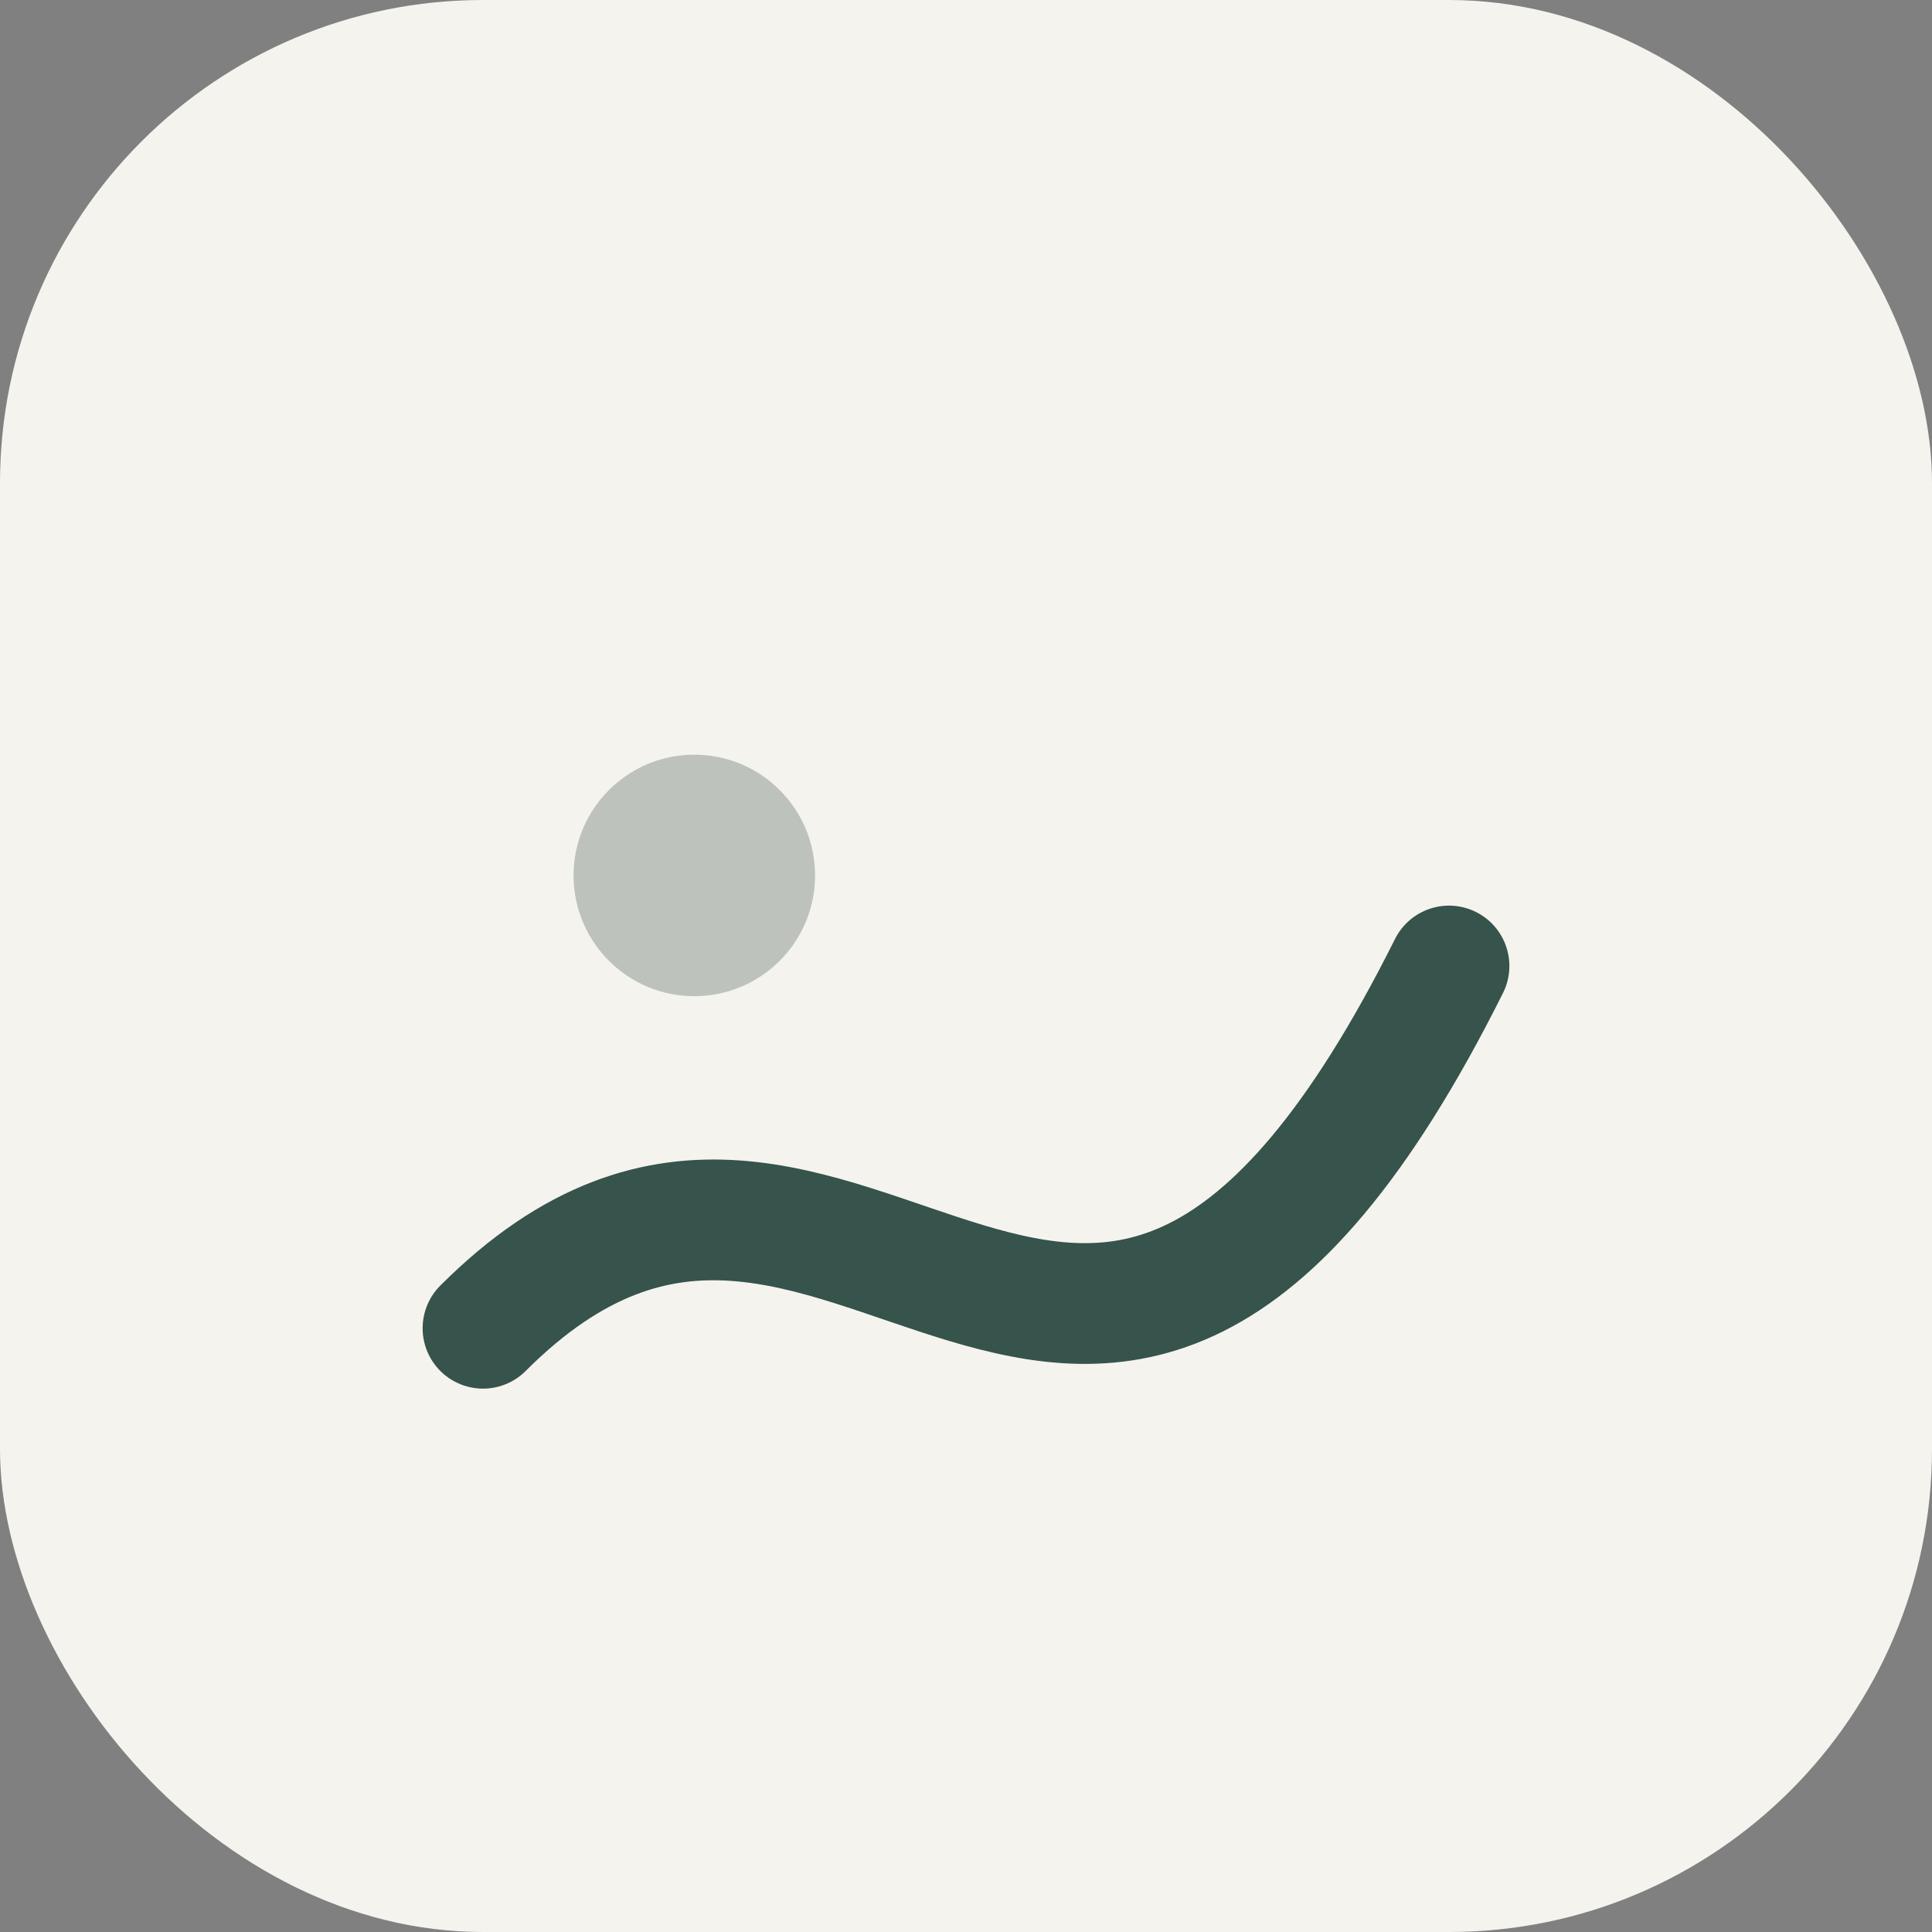
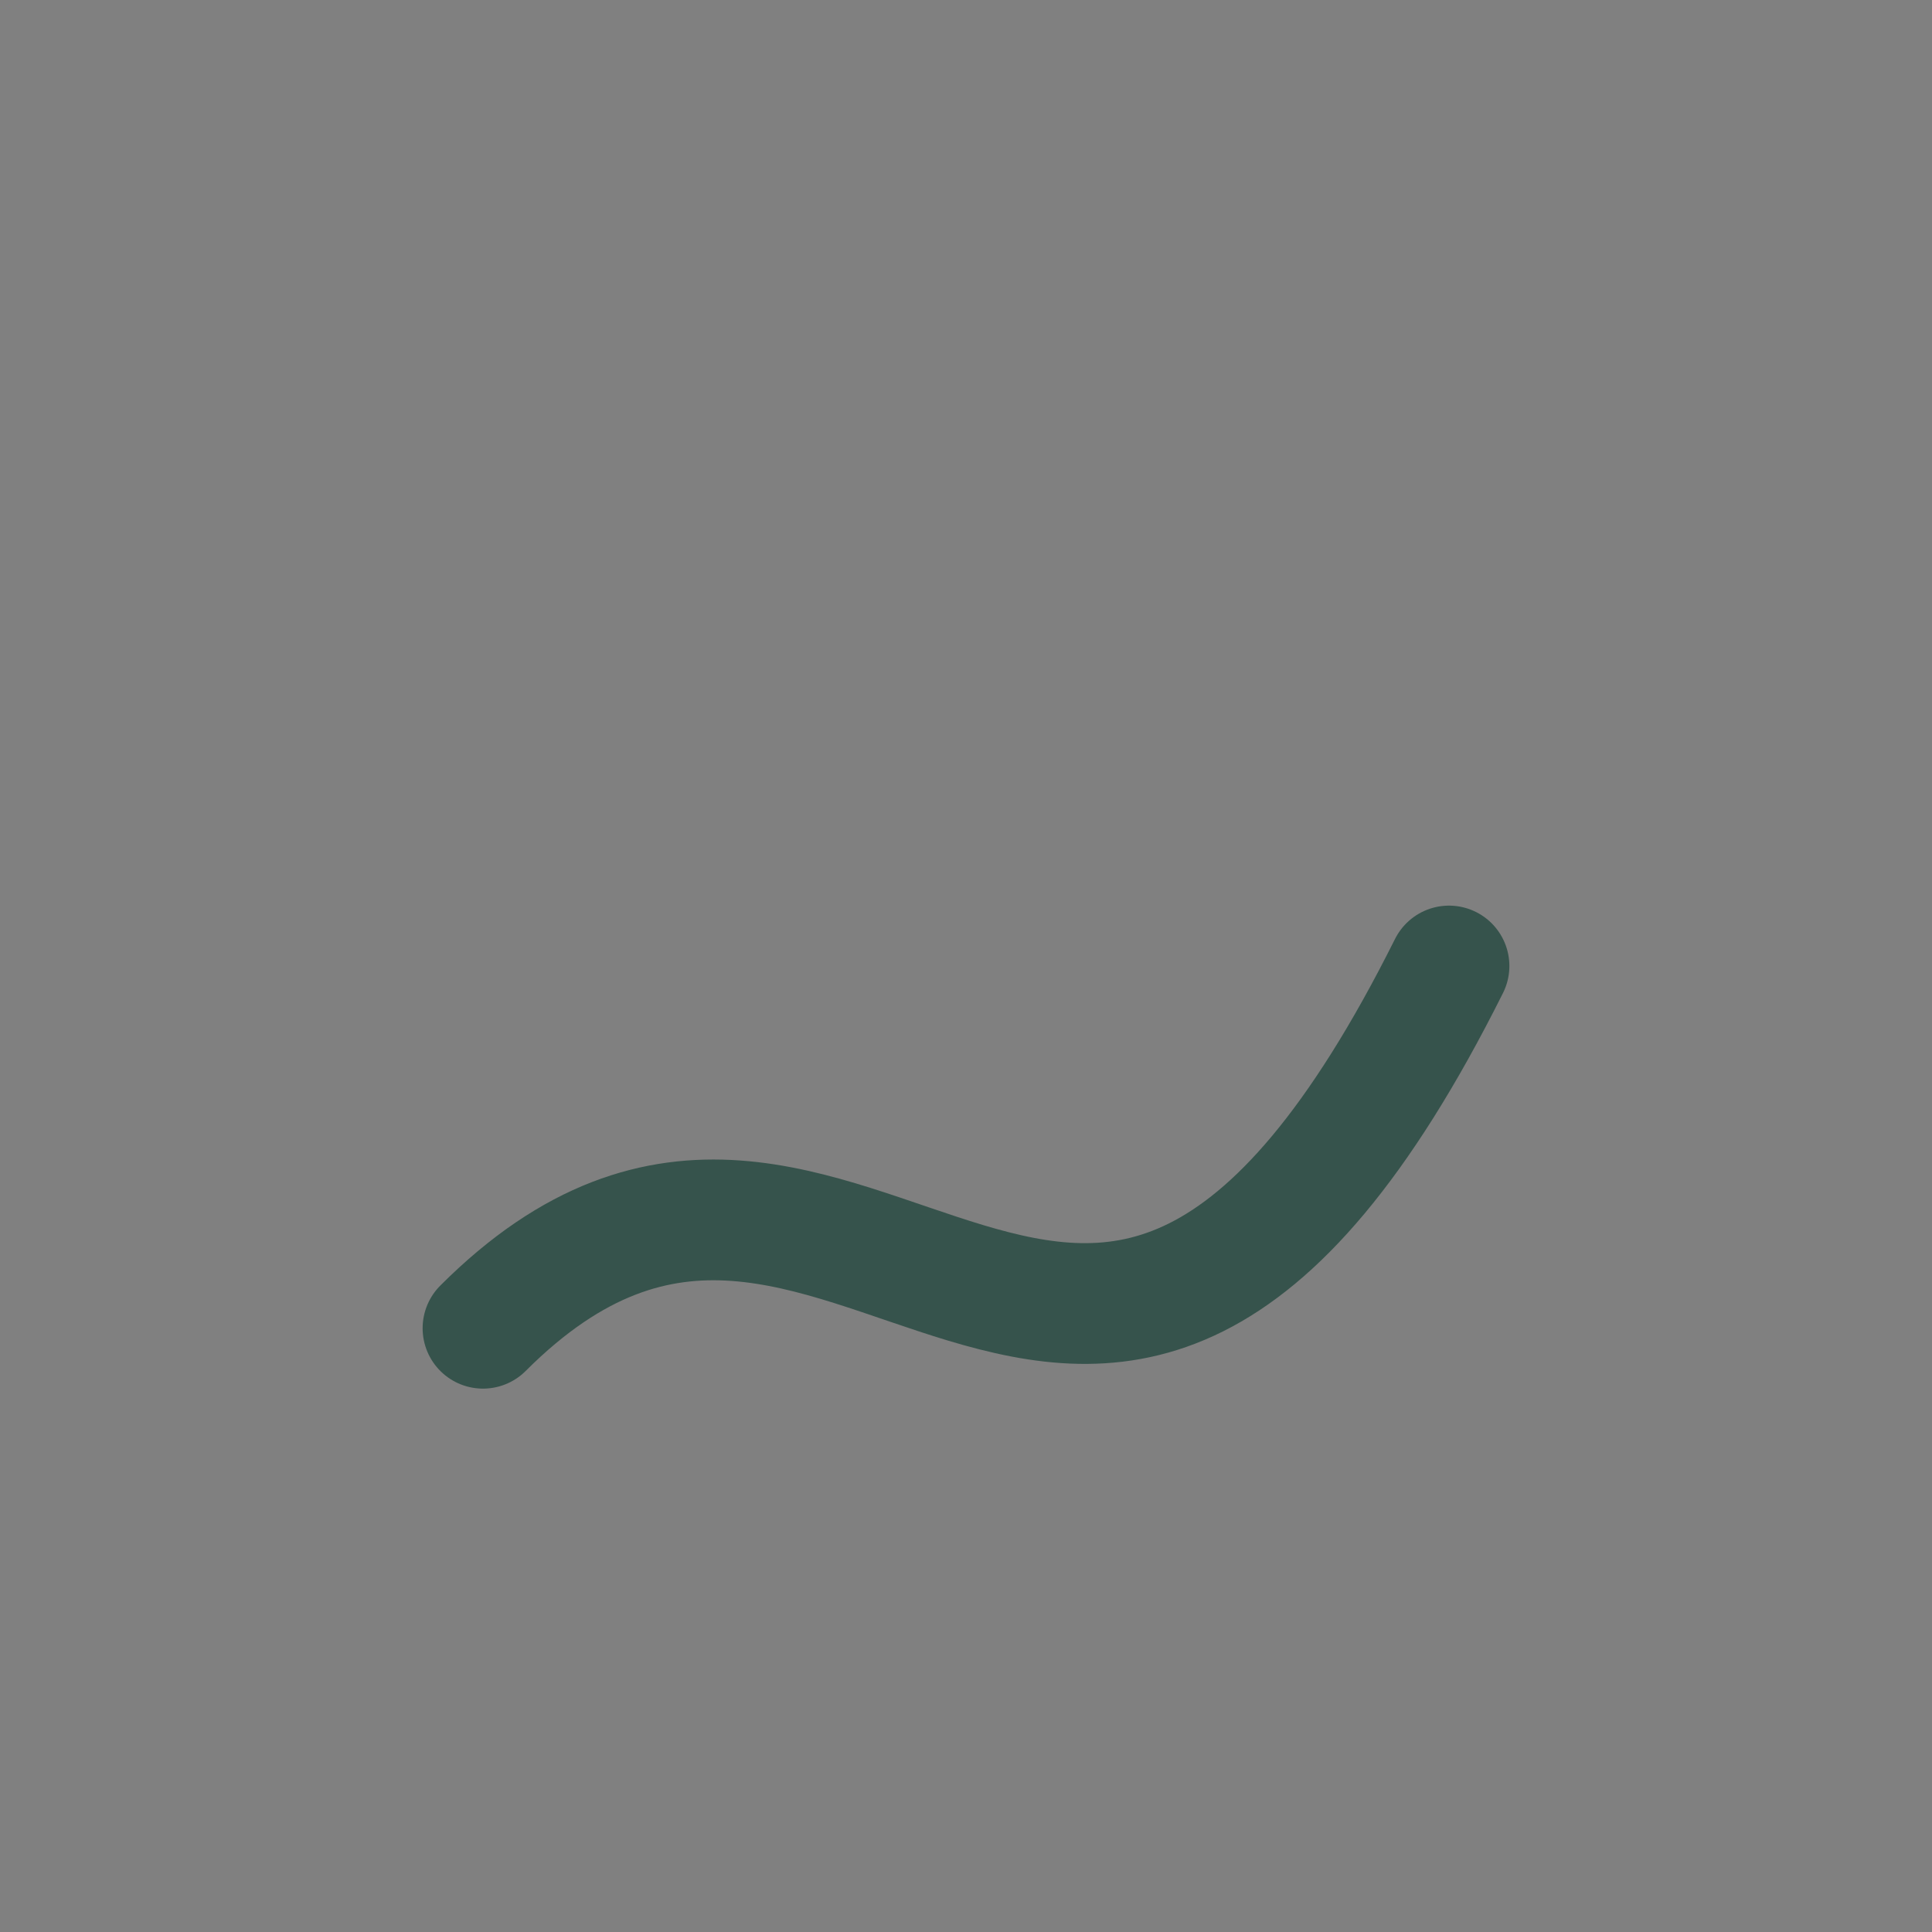
<svg xmlns="http://www.w3.org/2000/svg" width="32" height="32" viewBox="0 0 32 32">
  <rect x="0" y="0" width="32" height="32" fill="#808080" stroke="none" />
-   <rect width="32" height="32" rx="8" fill="#F5F3EE" />
  <path d="M8 22c6-6 10 6 16-6" stroke="#36534C" stroke-width="2" fill="none" stroke-linecap="round" />
-   <circle cx="11.5" cy="14.5" r="2" fill="#A6AEA7" opacity="0.7" />
</svg>